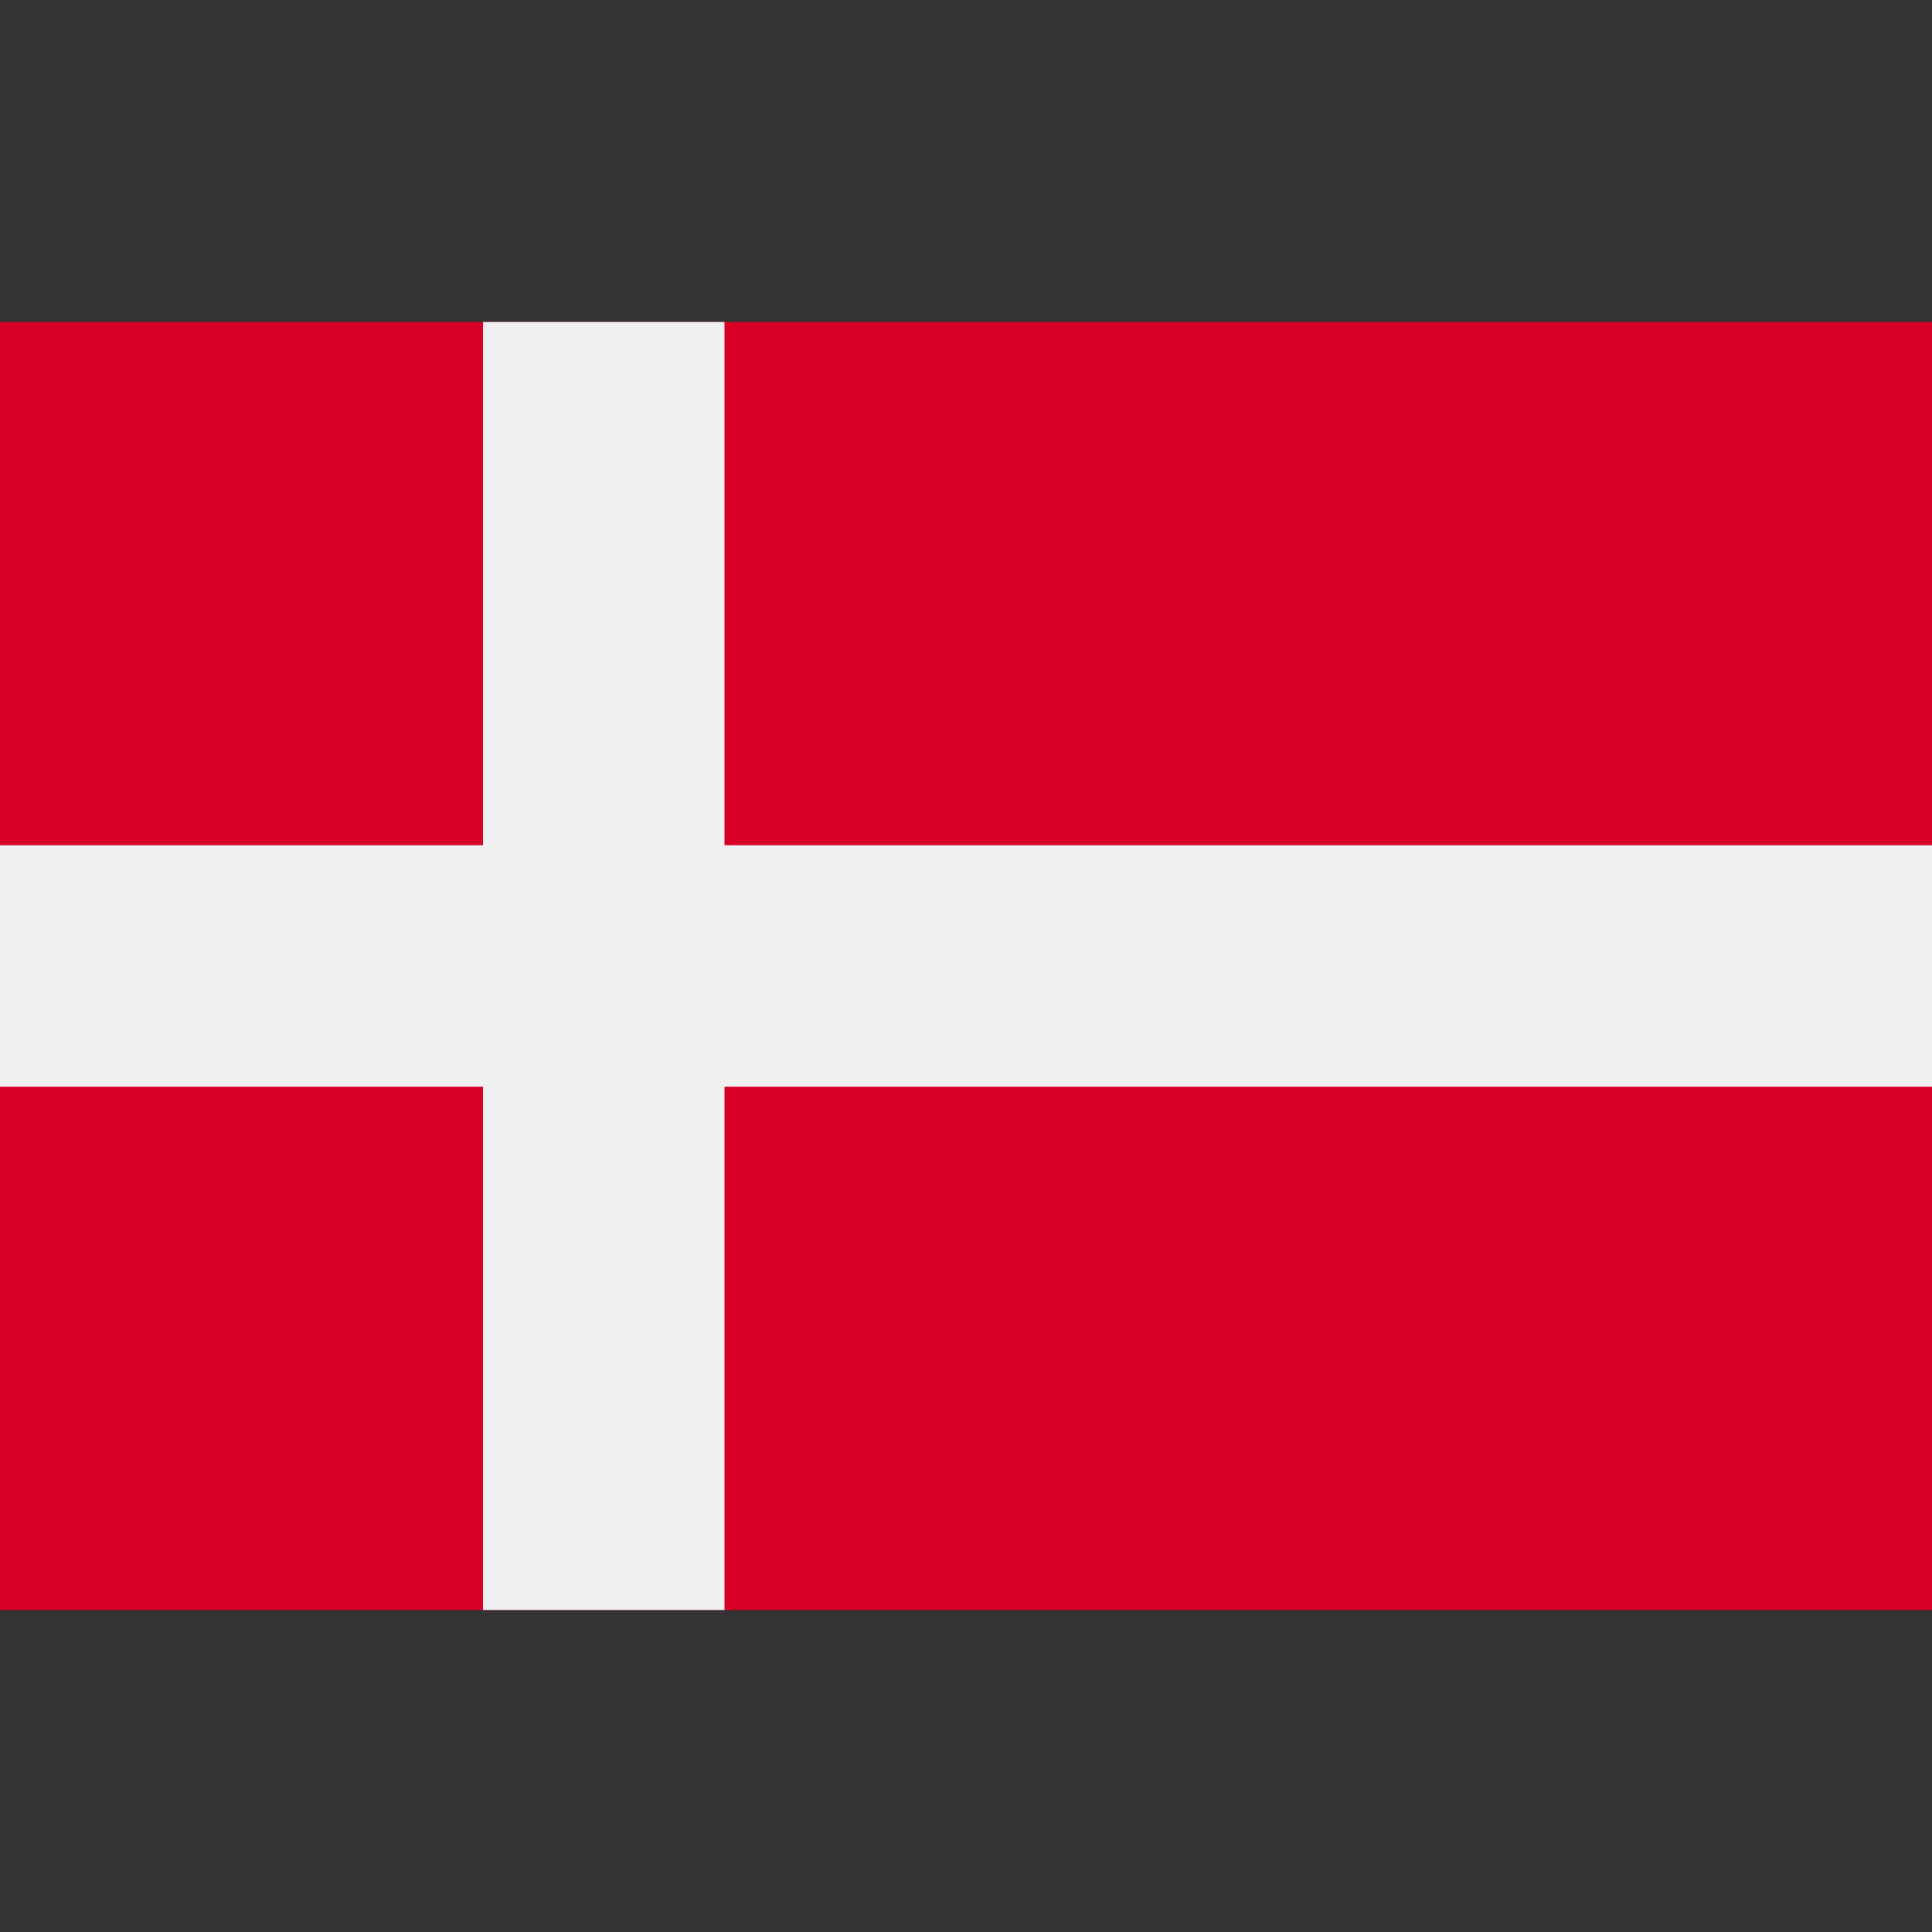
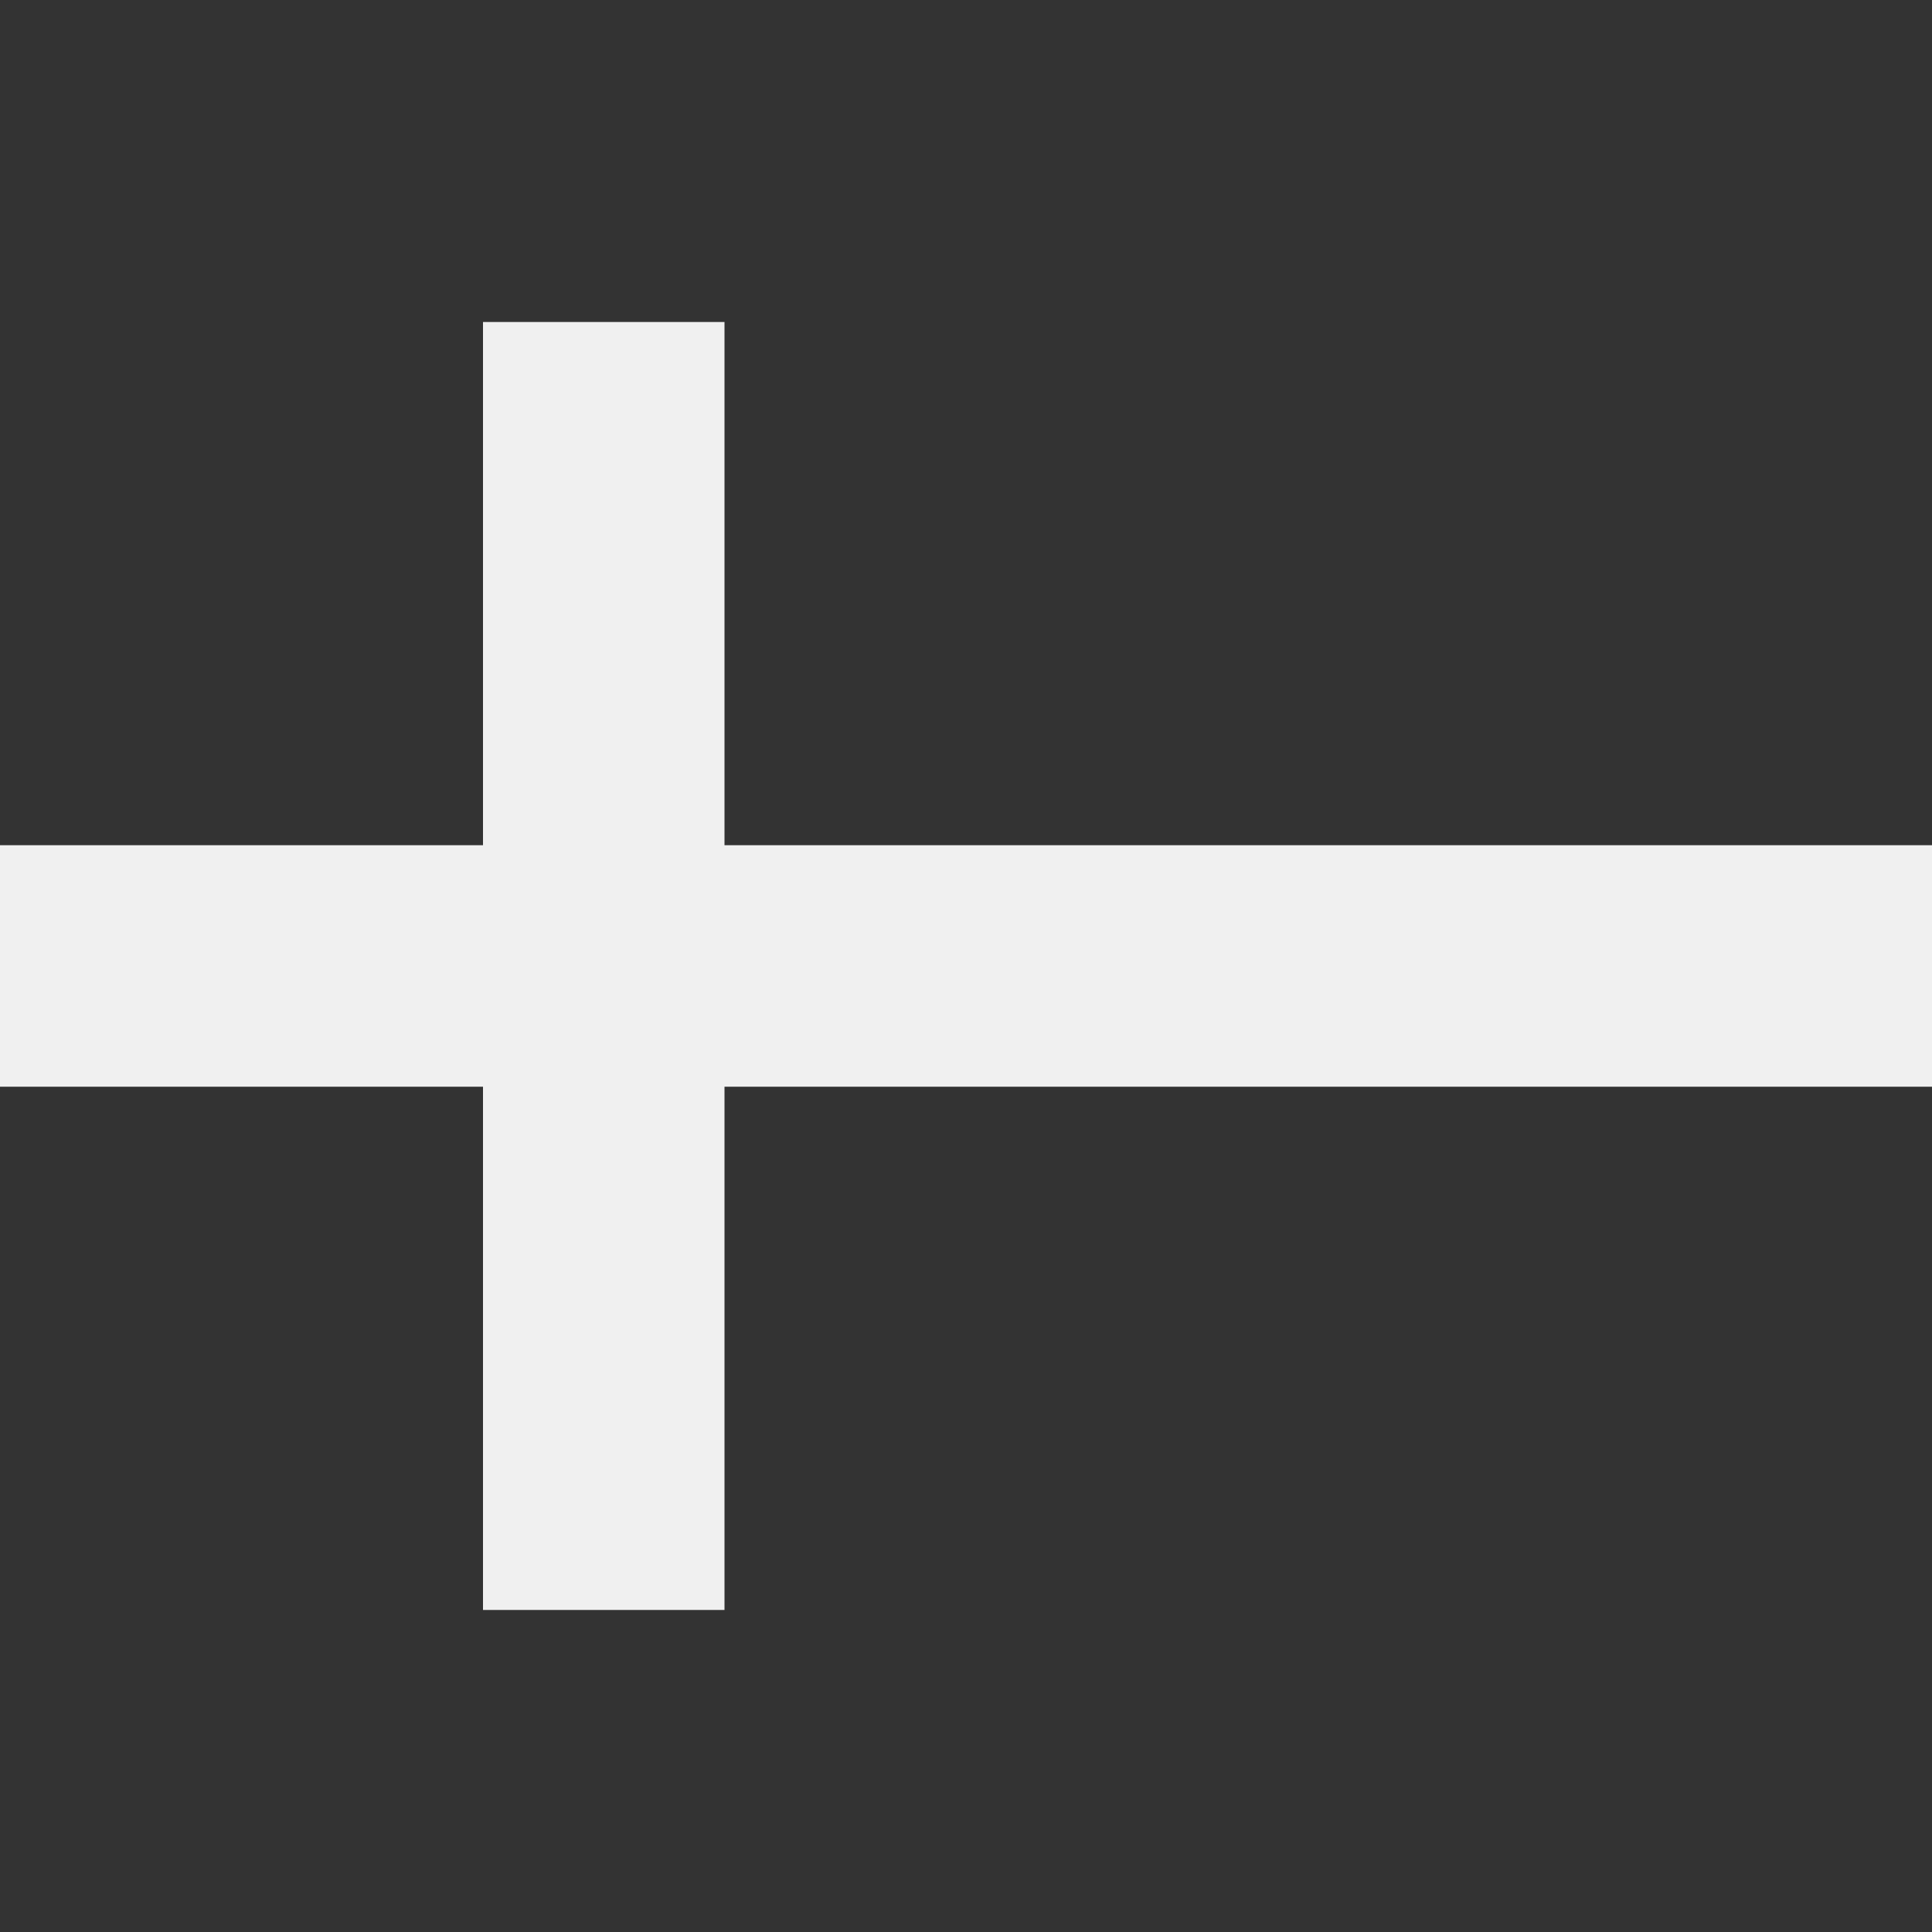
<svg xmlns="http://www.w3.org/2000/svg" width="48" height="48" viewBox="0 0 48 48" fill="none">
  <rect x="0" y="0" width="48" height="48" fill="#333333" stroke="none" />
-   <path d="M48 8H0V40H48V8Z" fill="#D80027" />
  <path d="M18 8H12V20.999H0V26.999H12V39.999H18V26.999H48V20.999H18V8Z" fill="#F0F0F0" />
</svg>